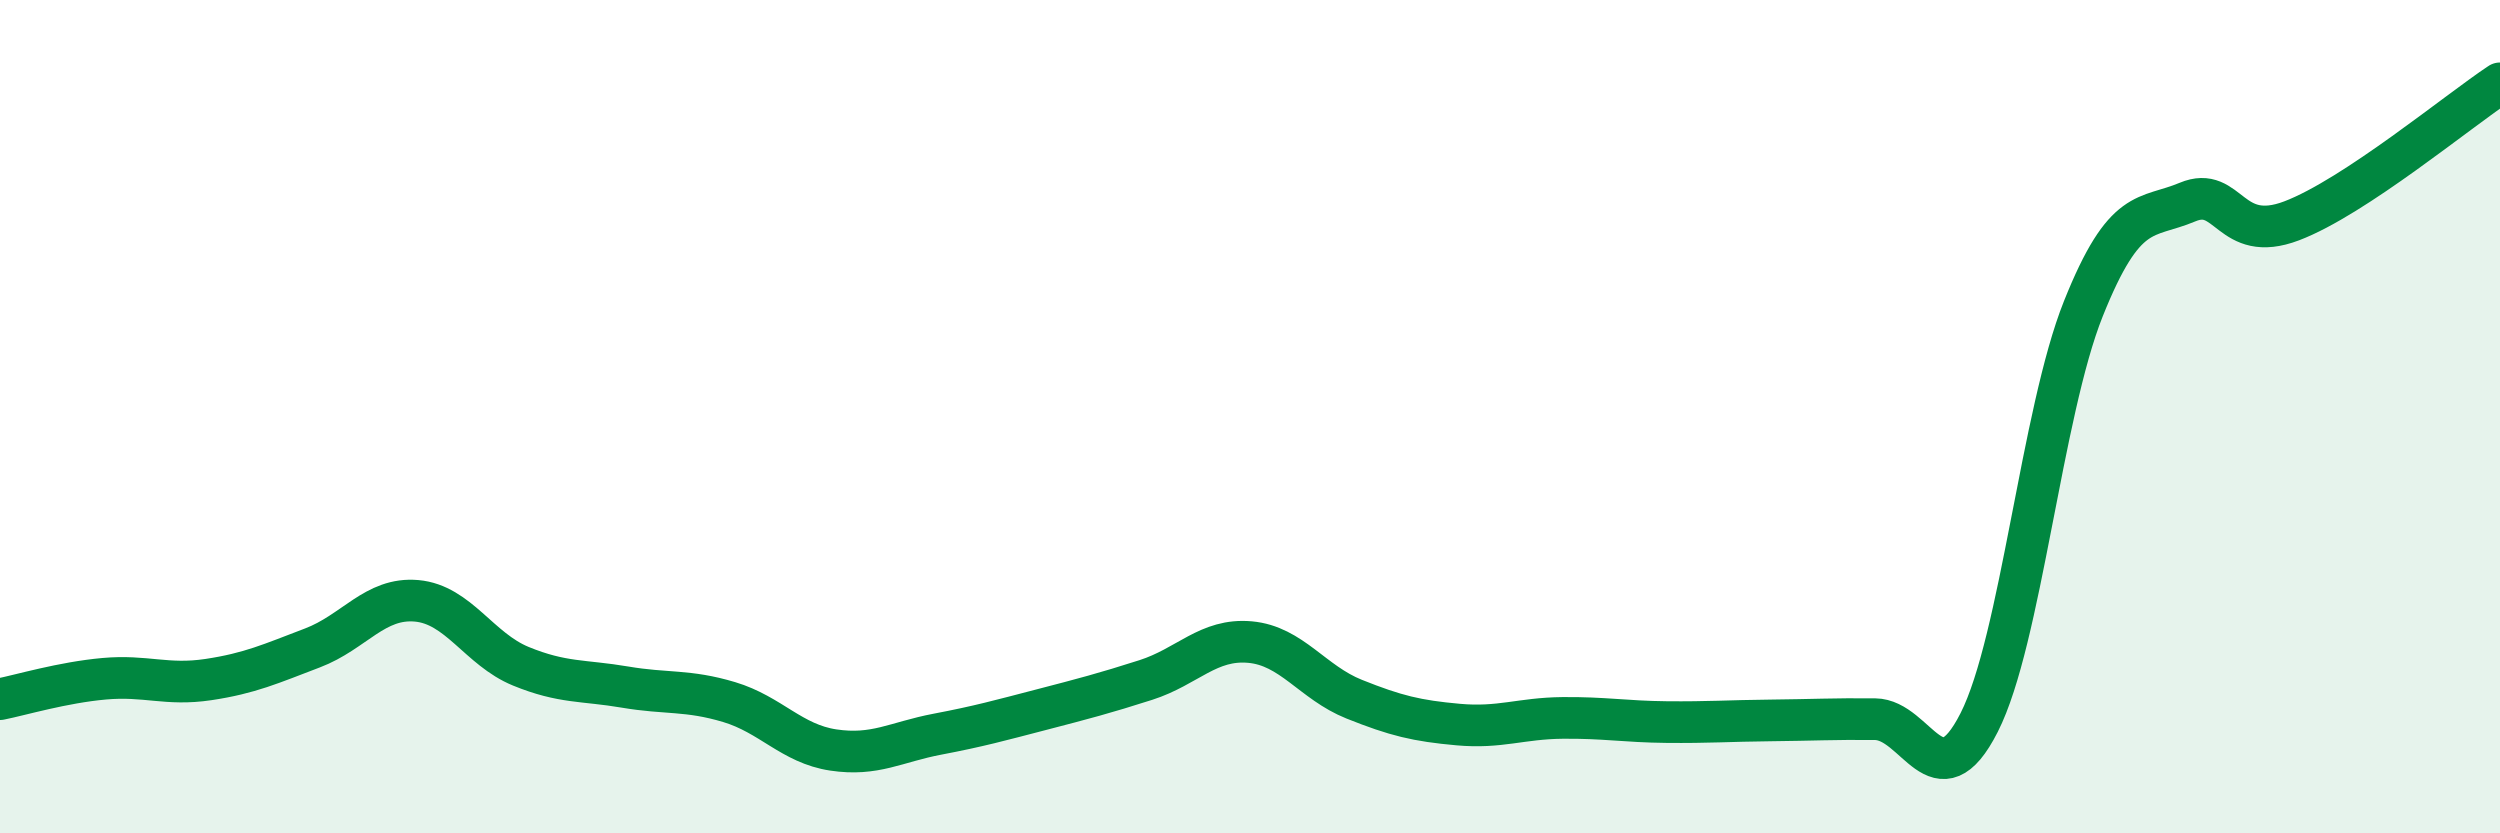
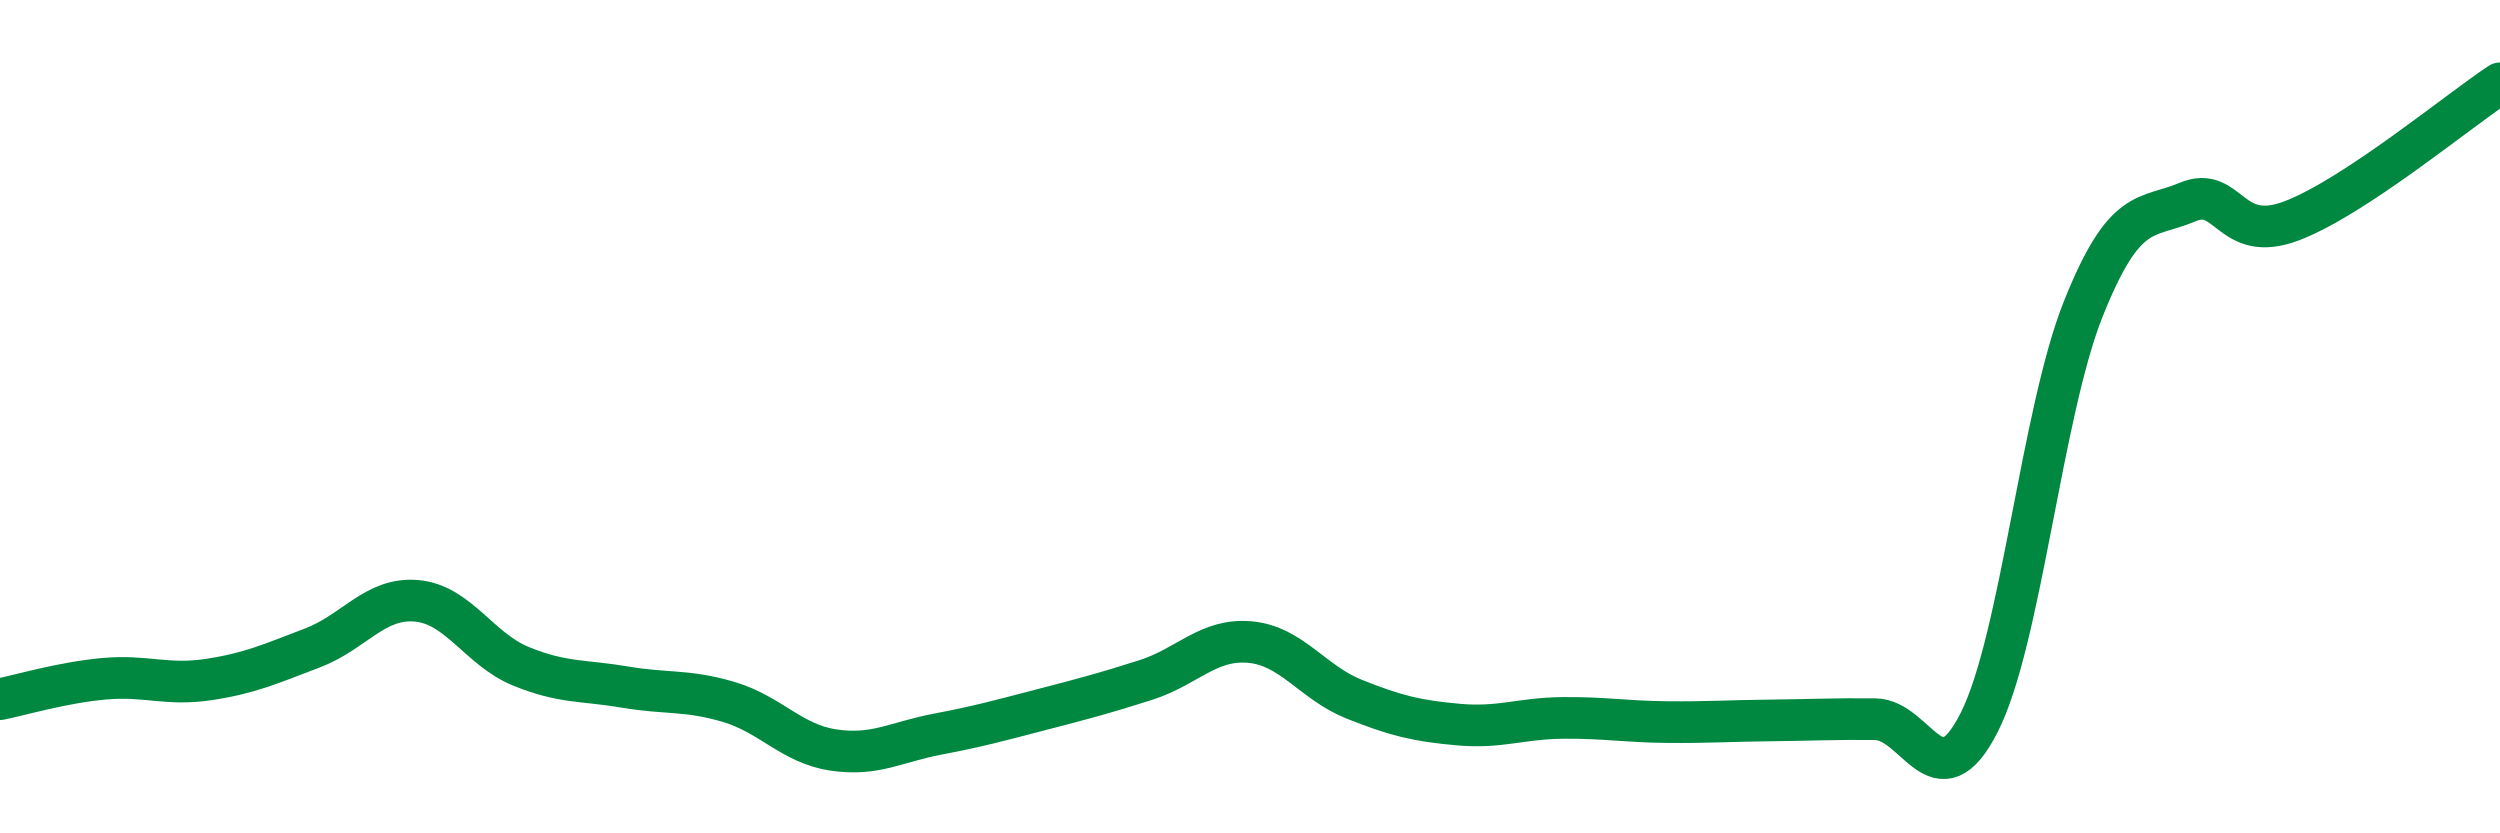
<svg xmlns="http://www.w3.org/2000/svg" width="60" height="20" viewBox="0 0 60 20">
-   <path d="M 0,16.78 C 0.5,16.68 1.5,16.38 2.5,16.29 C 3.5,16.2 4,16.46 5,16.31 C 6,16.16 6.5,15.93 7.5,15.55 C 8.5,15.17 9,14.33 10,14.42 C 11,14.51 11.5,15.58 12.5,15.99 C 13.5,16.4 14,16.32 15,16.49 C 16,16.66 16.5,16.55 17.5,16.85 C 18.5,17.15 19,17.85 20,18 C 21,18.15 21.5,17.81 22.5,17.62 C 23.5,17.43 24,17.29 25,17.03 C 26,16.77 26.5,16.64 27.5,16.32 C 28.5,16 29,15.32 30,15.41 C 31,15.5 31.5,16.38 32.5,16.78 C 33.5,17.18 34,17.3 35,17.39 C 36,17.48 36.5,17.24 37.5,17.23 C 38.5,17.22 39,17.32 40,17.33 C 41,17.34 41.5,17.3 42.5,17.29 C 43.5,17.28 44,17.25 45,17.26 C 46,17.27 46.5,19.31 47.5,17.34 C 48.5,15.37 49,9.91 50,7.41 C 51,4.91 51.5,5.27 52.5,4.85 C 53.5,4.43 53.5,5.87 55,5.3 C 56.5,4.73 59,2.66 60,2L60 20L0 20Z" fill="#008740" opacity="0.1" stroke-linecap="round" stroke-linejoin="round" />
  <path d="M 0,16.78 C 0.5,16.68 1.5,16.38 2.5,16.29 C 3.5,16.2 4,16.46 5,16.31 C 6,16.16 6.5,15.93 7.5,15.55 C 8.5,15.17 9,14.33 10,14.42 C 11,14.51 11.5,15.58 12.5,15.99 C 13.5,16.4 14,16.32 15,16.49 C 16,16.66 16.5,16.55 17.5,16.85 C 18.5,17.15 19,17.85 20,18 C 21,18.15 21.5,17.81 22.5,17.62 C 23.5,17.43 24,17.29 25,17.03 C 26,16.77 26.5,16.64 27.5,16.32 C 28.5,16 29,15.32 30,15.41 C 31,15.5 31.5,16.38 32.5,16.78 C 33.5,17.18 34,17.3 35,17.39 C 36,17.48 36.5,17.24 37.5,17.23 C 38.5,17.22 39,17.32 40,17.33 C 41,17.34 41.5,17.3 42.5,17.29 C 43.5,17.28 44,17.25 45,17.26 C 46,17.27 46.5,19.31 47.5,17.34 C 48.5,15.37 49,9.91 50,7.41 C 51,4.91 51.5,5.27 52.5,4.85 C 53.5,4.43 53.5,5.87 55,5.3 C 56.5,4.73 59,2.66 60,2" stroke="#008740" stroke-width="1" fill="none" stroke-linecap="round" stroke-linejoin="round" />
</svg>